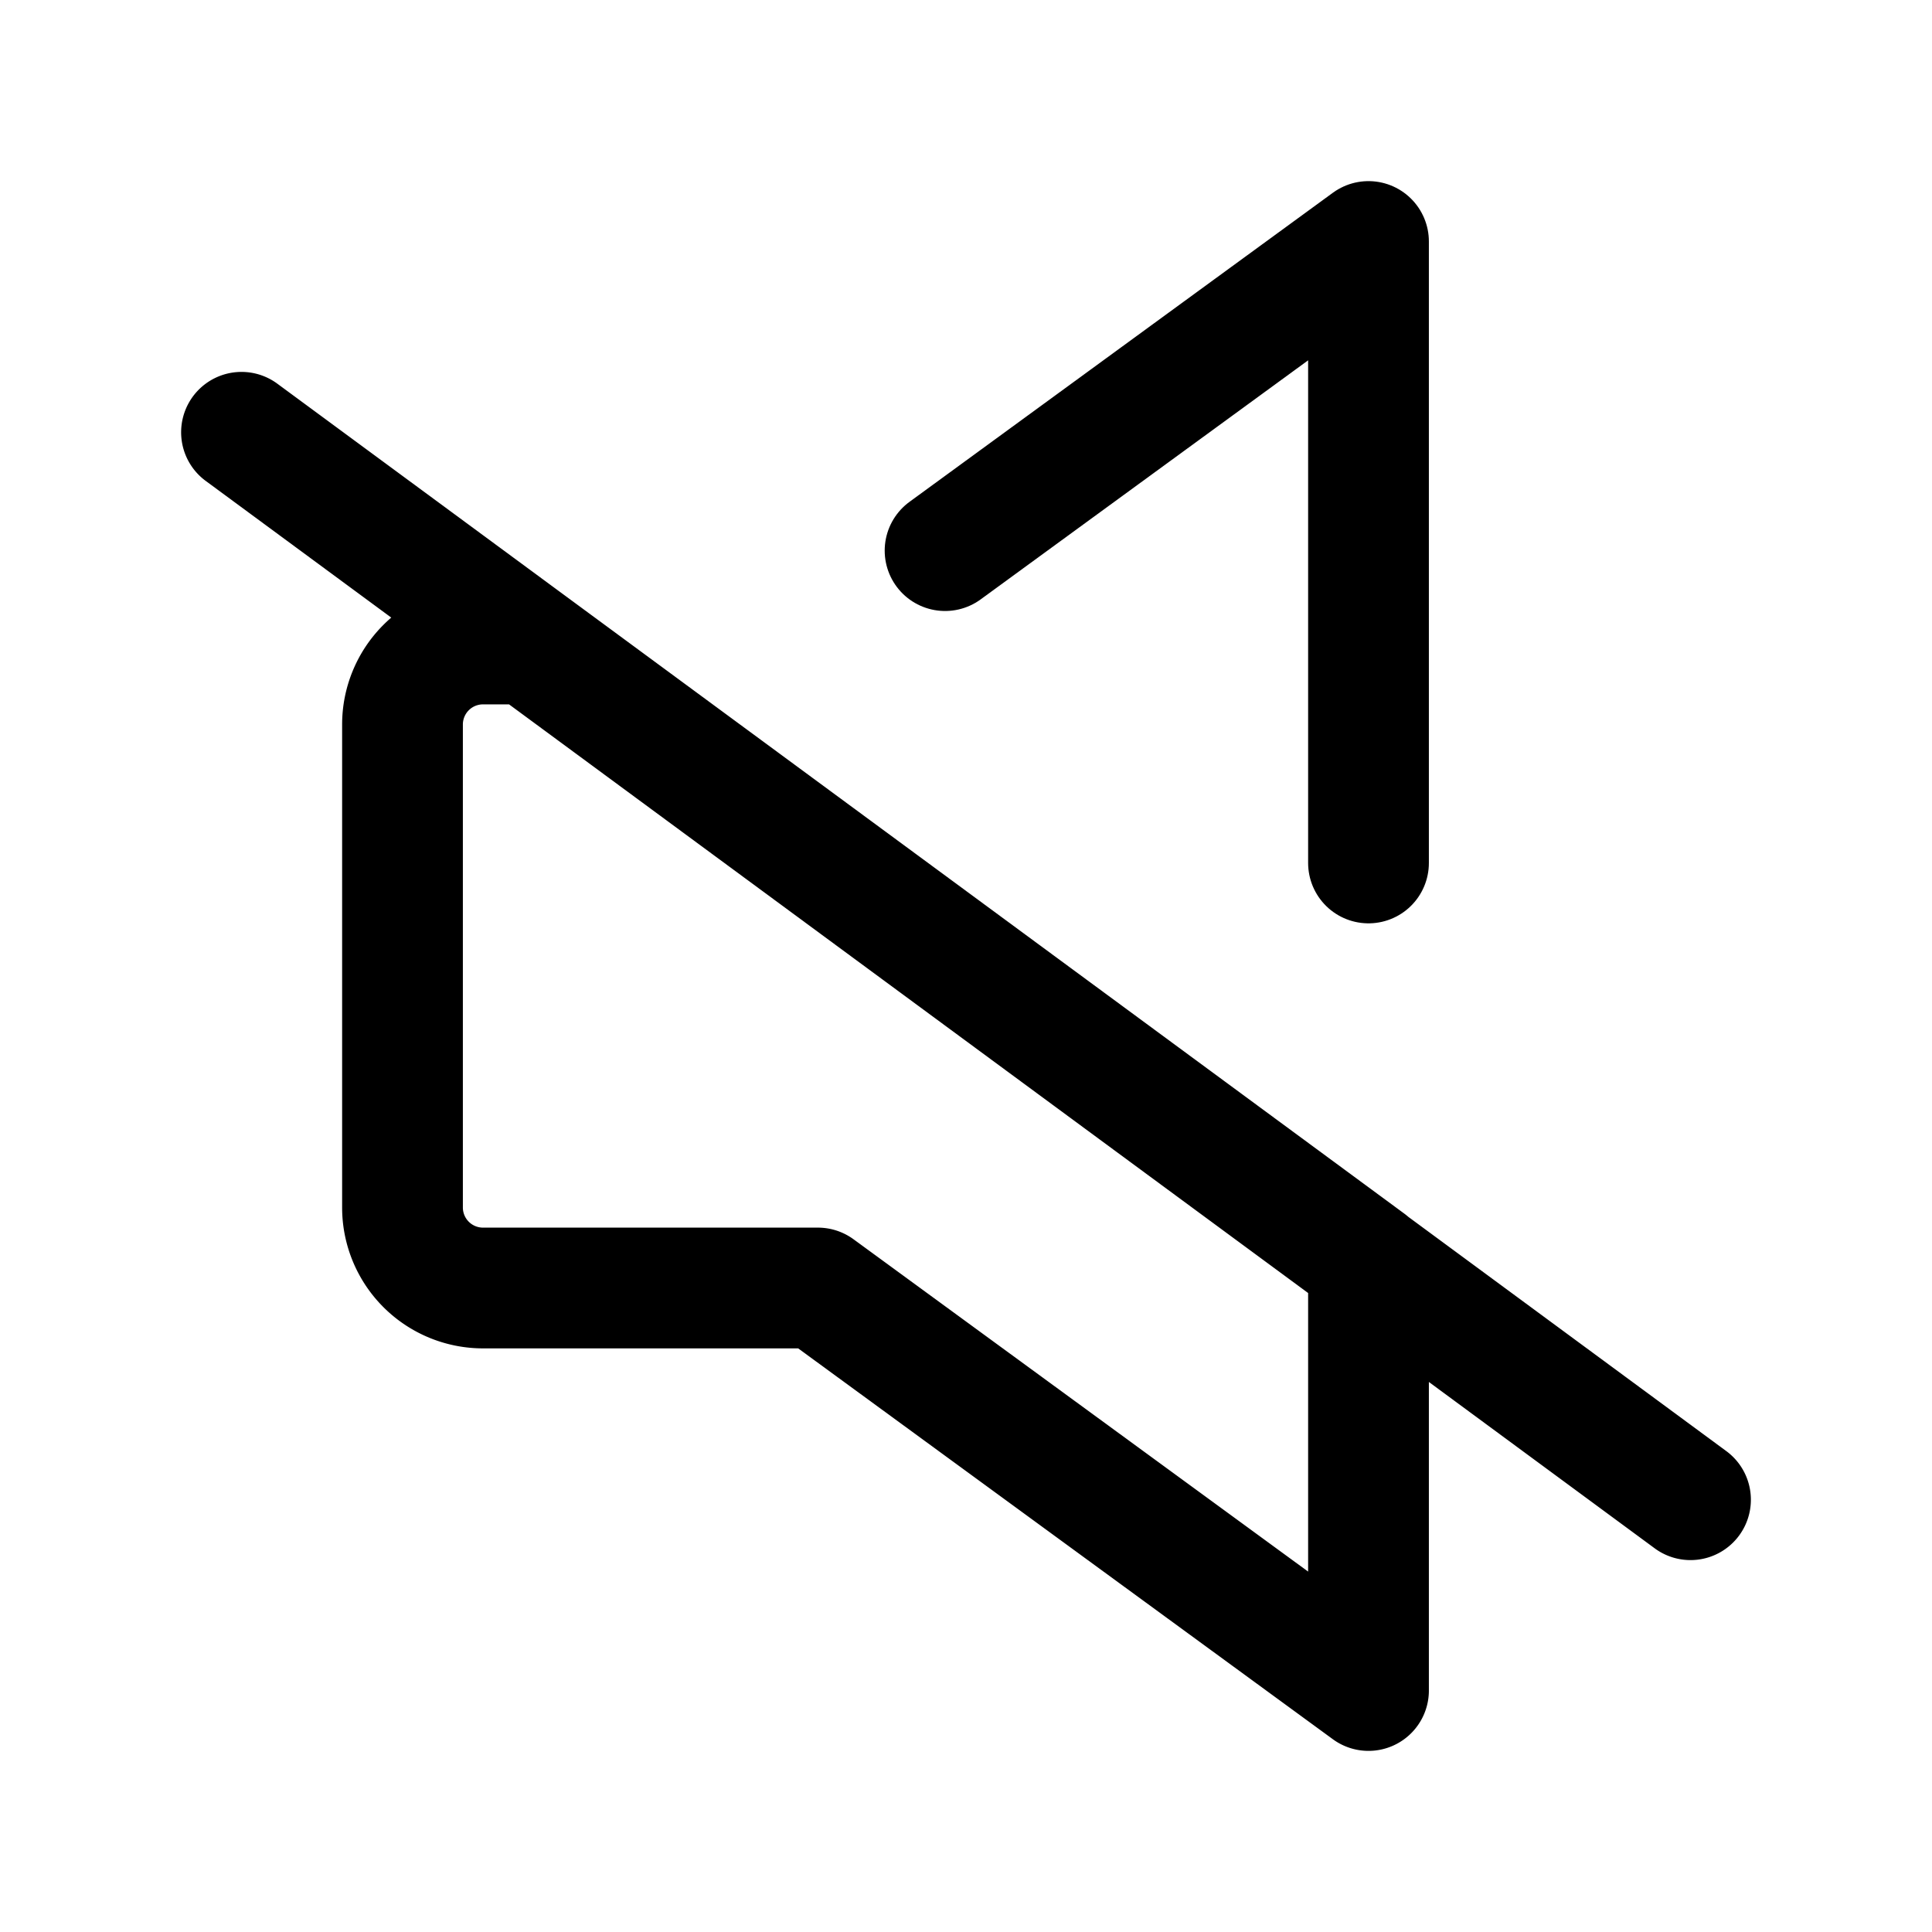
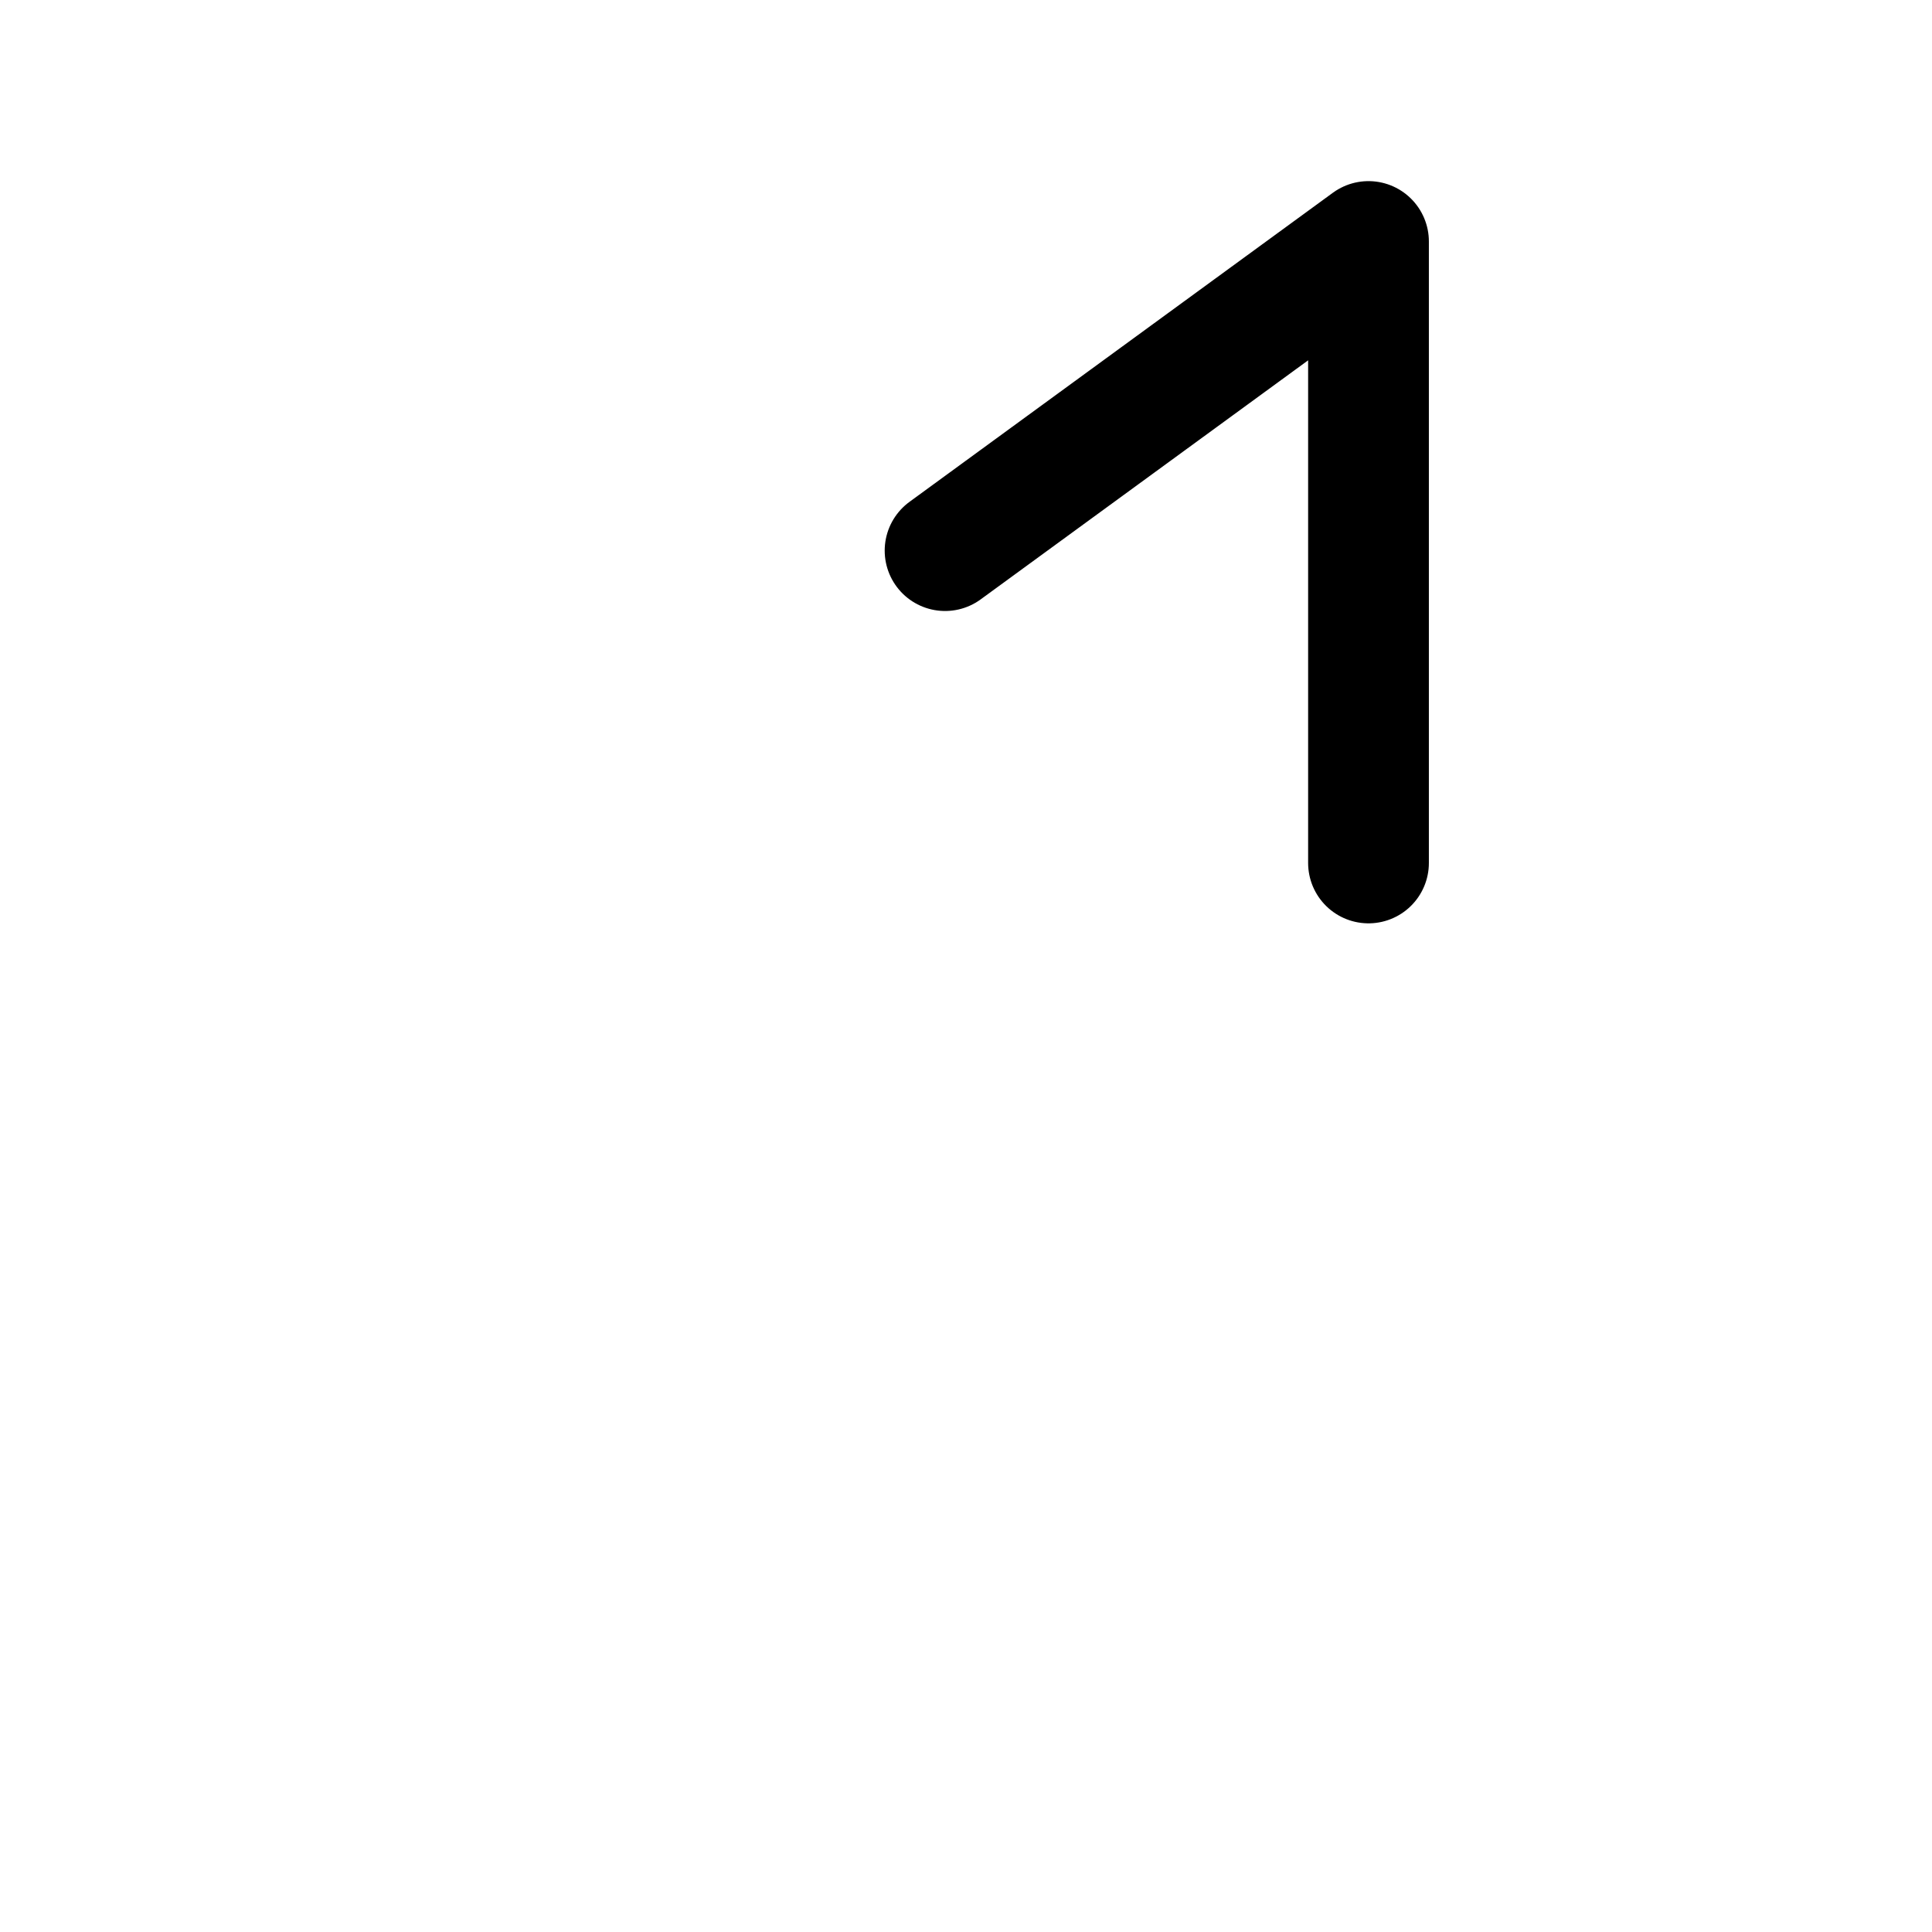
<svg xmlns="http://www.w3.org/2000/svg" fill="#000000" width="800px" height="800px" viewBox="0 0 24 24" id="artboard-55" class="icon line">
  <polyline id="primary" points="11.74 6.84 17 3 17 10.72" style="fill: none; stroke: rgb(0, 0, 0); stroke-linecap: round; stroke-linejoin: round; stroke-width: 1.5;" />
-   <path id="primary-2" data-name="primary" d="M6.57,8H6A1,1,0,0,0,5,9v6a1,1,0,0,0,1,1h4.16L17,21V15.68ZM21,18.63,3,5.37" style="fill: none; stroke: rgb(0, 0, 0); stroke-linecap: round; stroke-linejoin: round; stroke-width: 1.5;" />
</svg>